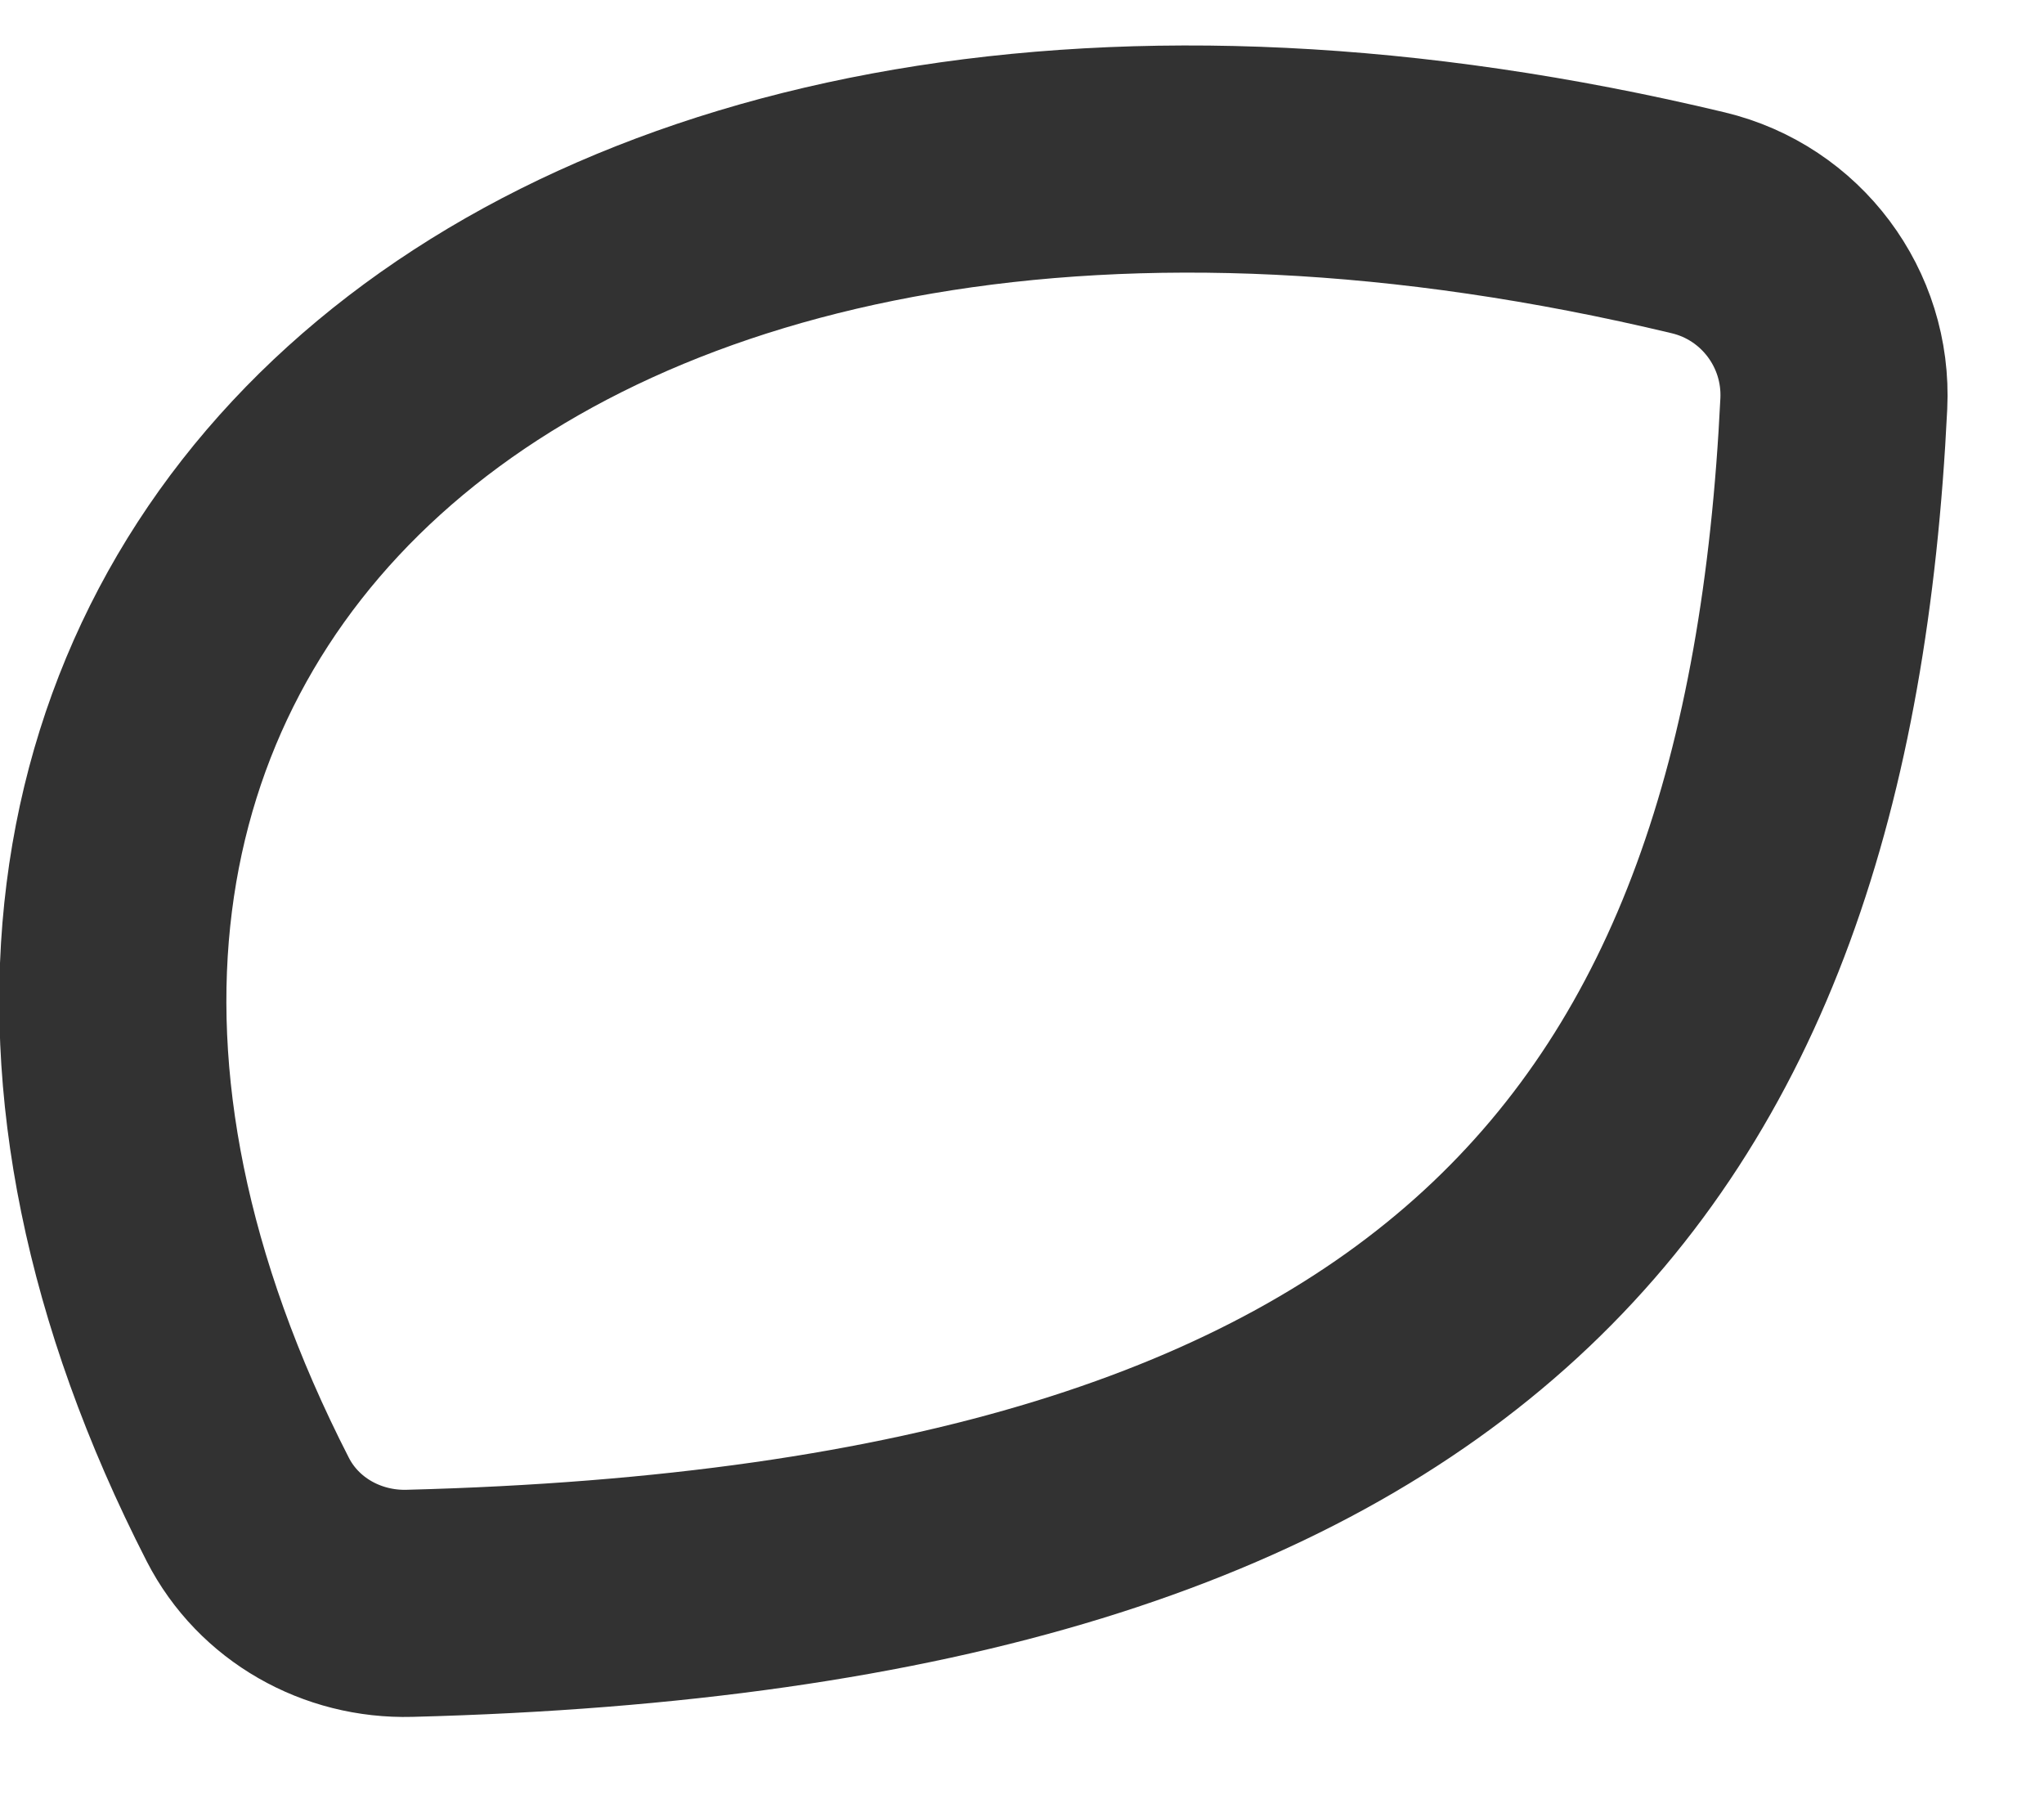
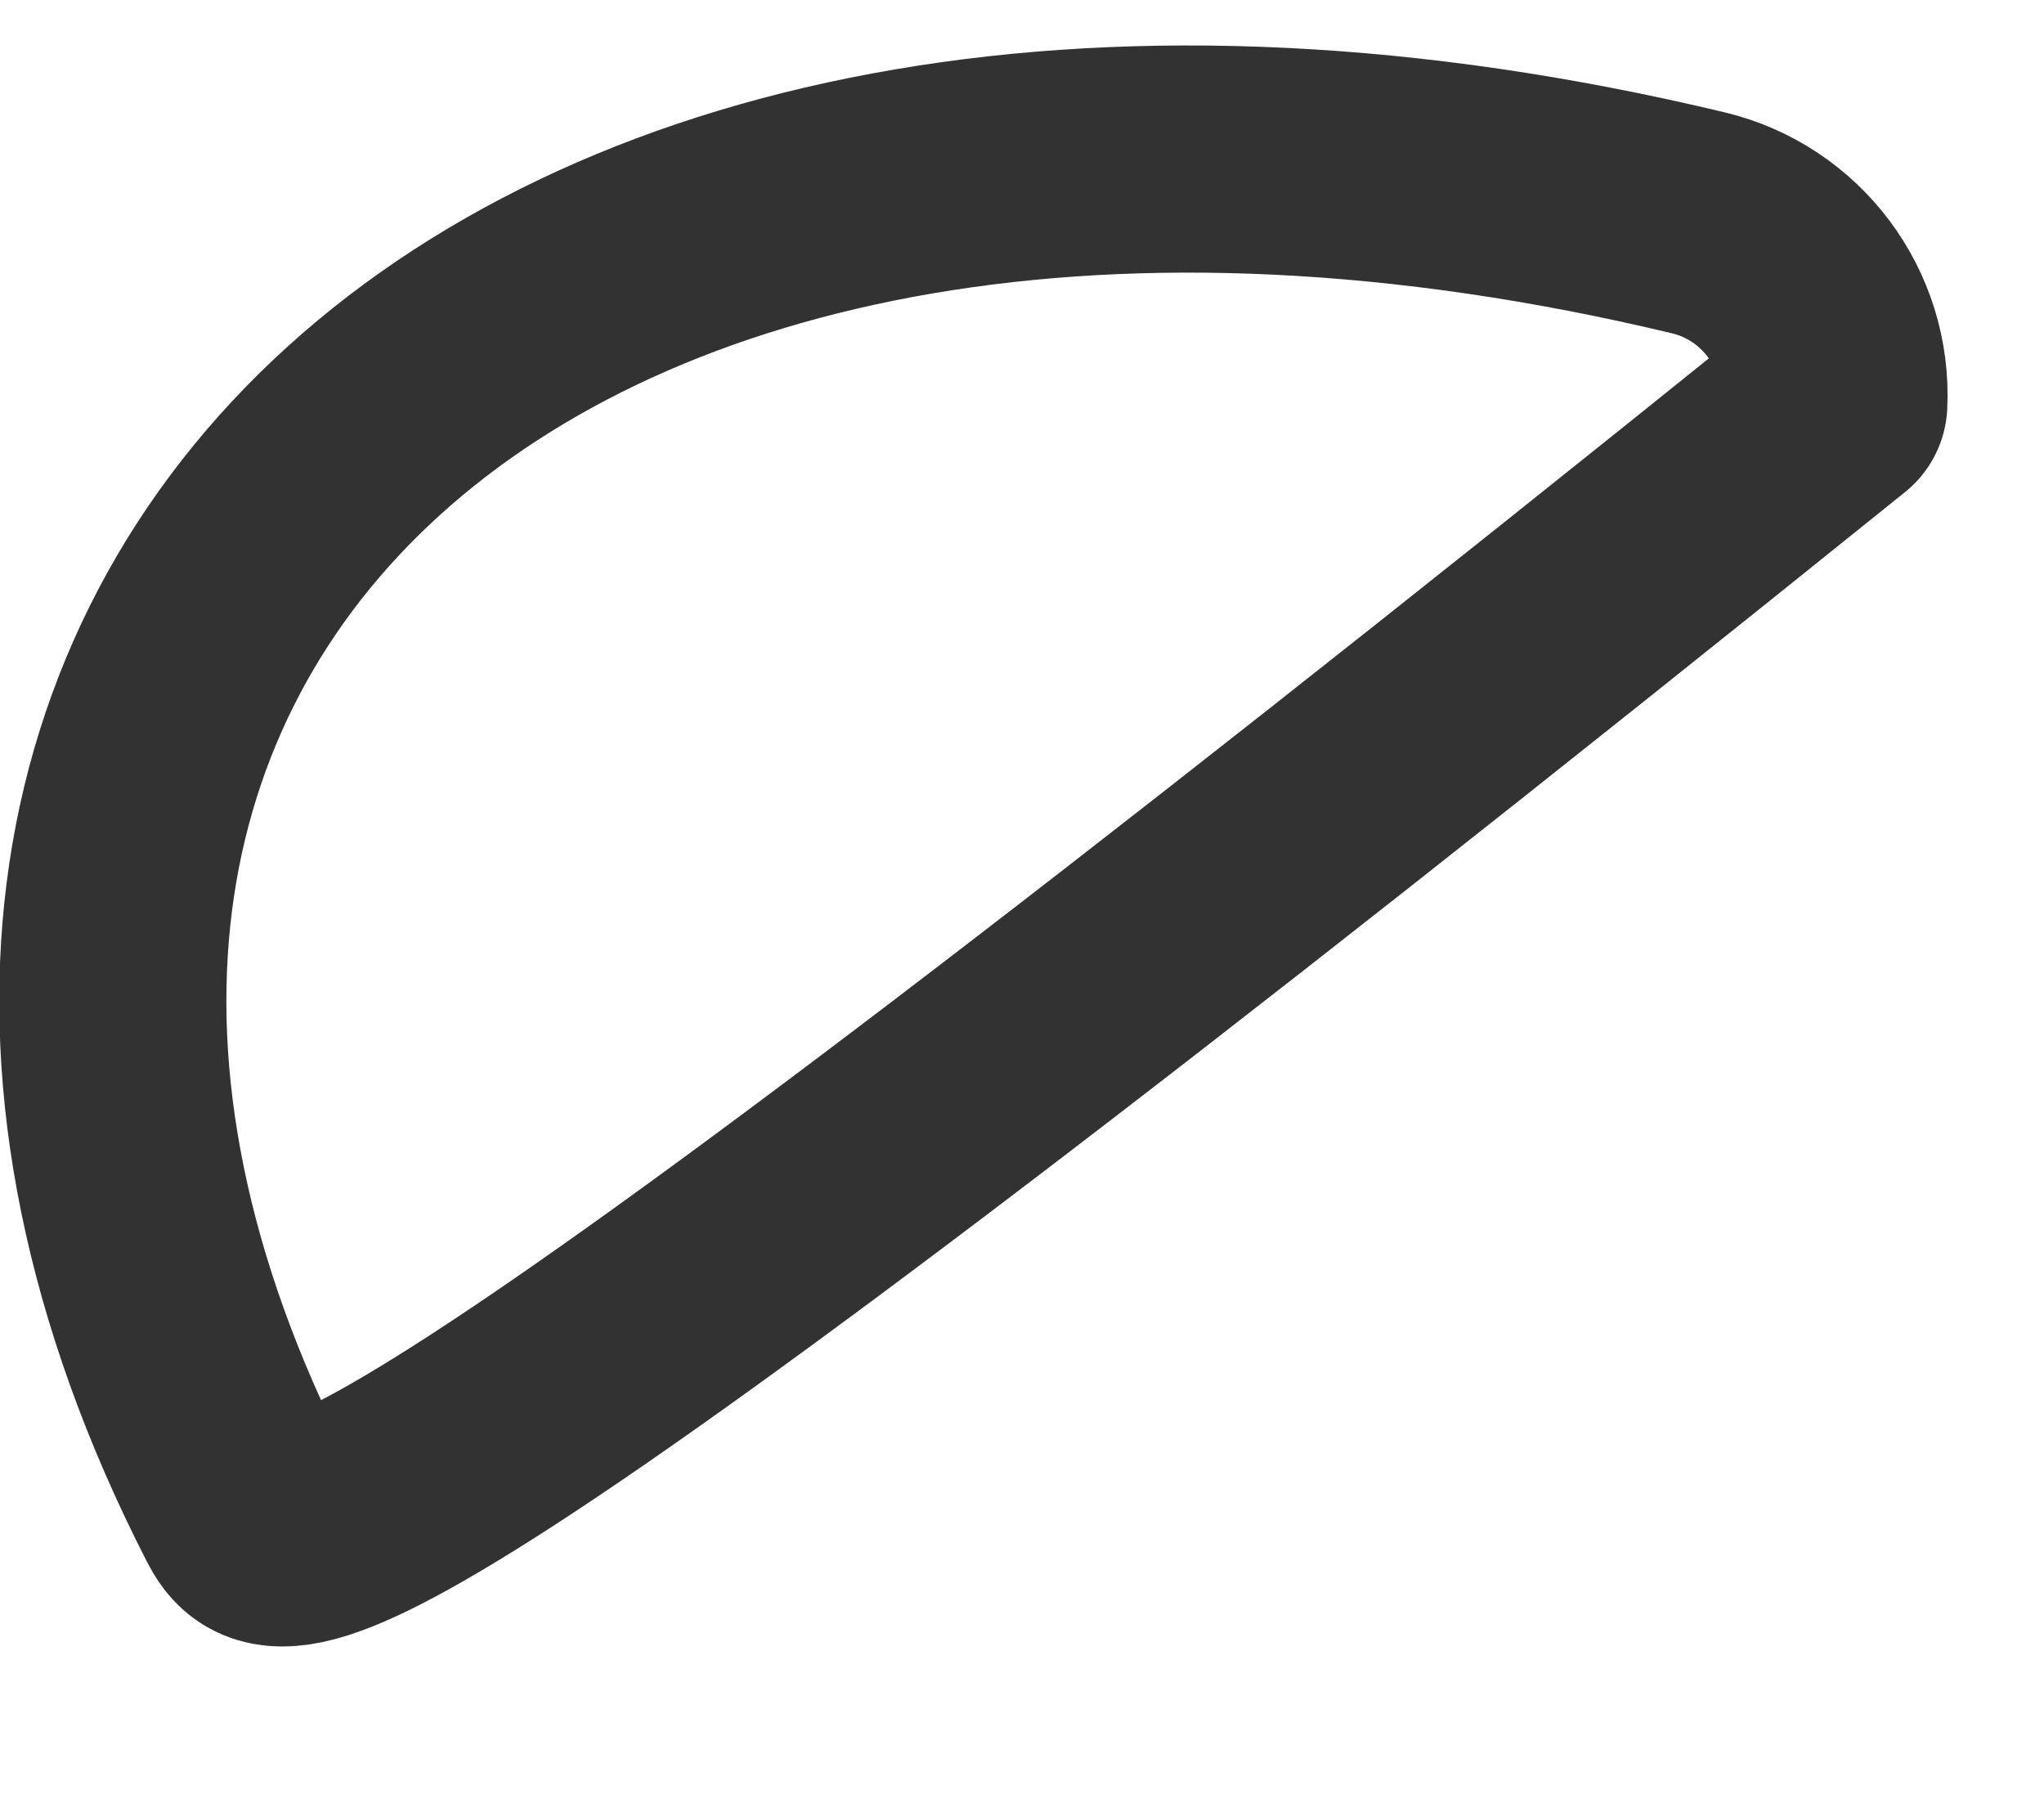
<svg xmlns="http://www.w3.org/2000/svg" width="18" height="16" viewBox="0 0 18 16" fill="none">
-   <path d="M2.182 13.291C-1.789 5.535 4.627 -0.512 14.956 1.962C15.685 2.137 16.185 2.806 16.149 3.554C15.829 10.145 12.825 13.88 3.606 14.117C3.012 14.133 2.453 13.82 2.182 13.291Z" stroke="#323232" stroke-width="2" stroke-linecap="round" stroke-linejoin="round" />
+   <path d="M2.182 13.291C-1.789 5.535 4.627 -0.512 14.956 1.962C15.685 2.137 16.185 2.806 16.149 3.554C3.012 14.133 2.453 13.82 2.182 13.291Z" stroke="#323232" stroke-width="2" stroke-linecap="round" stroke-linejoin="round" />
</svg>